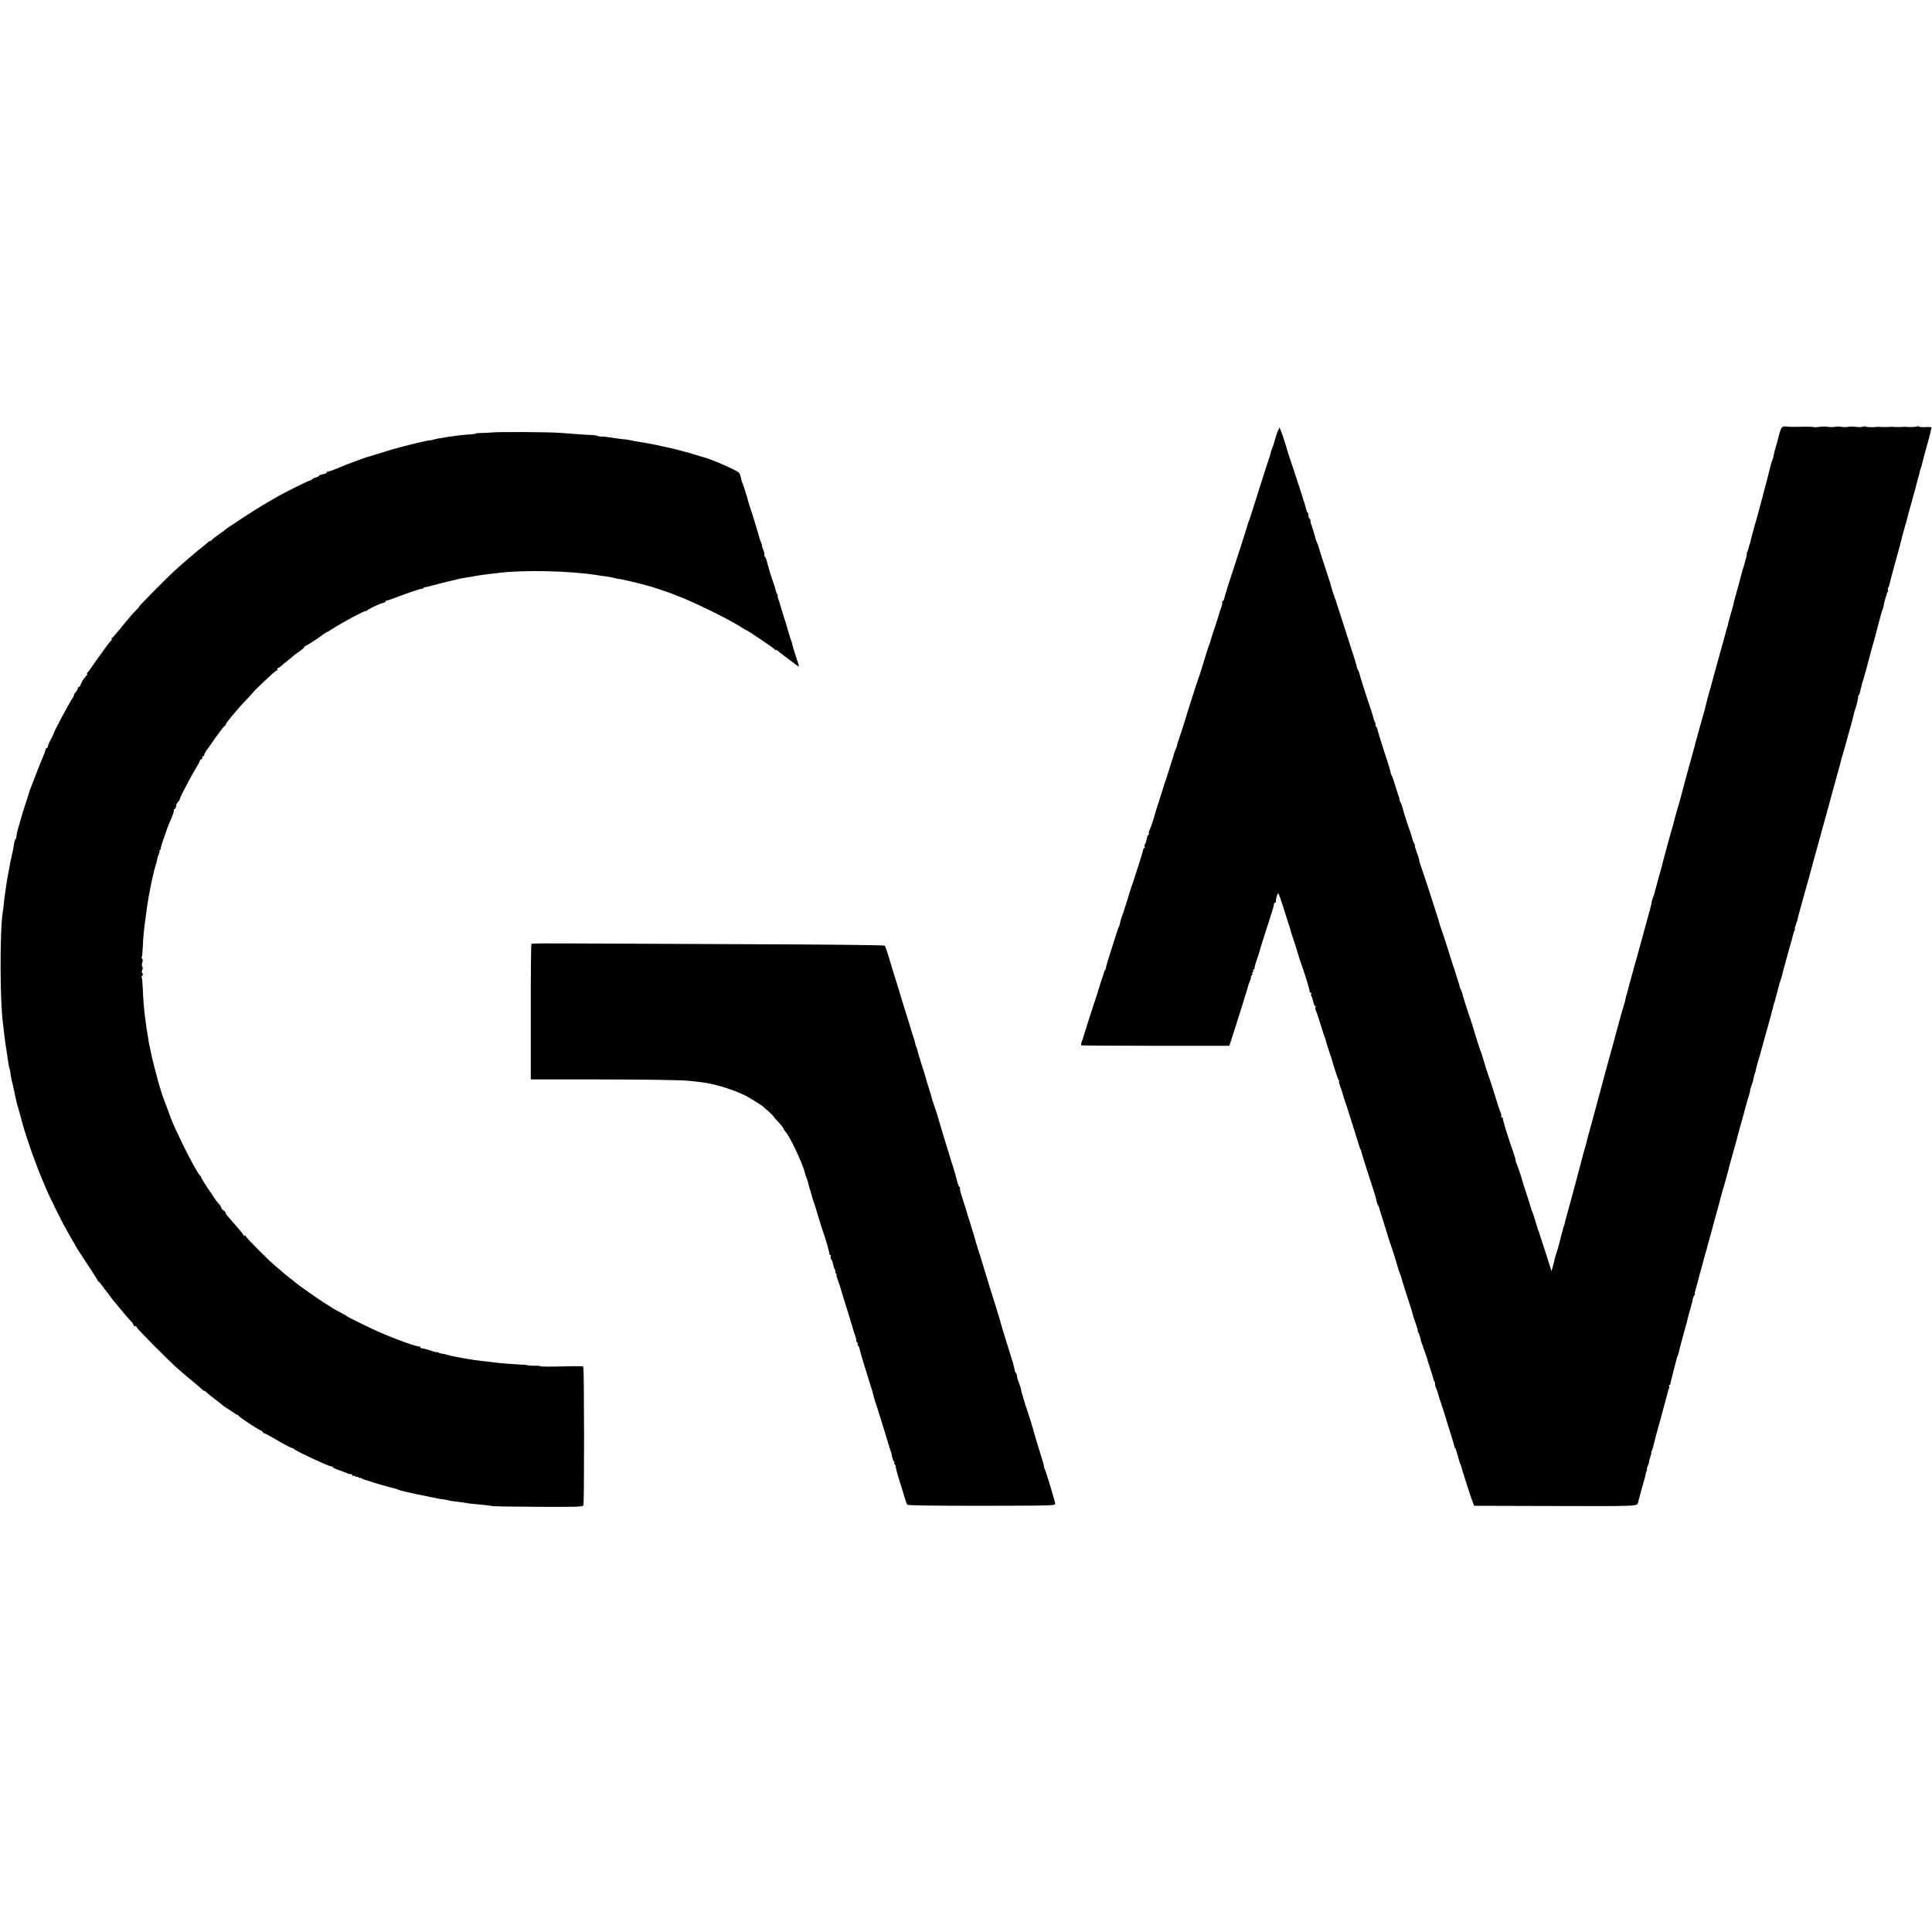
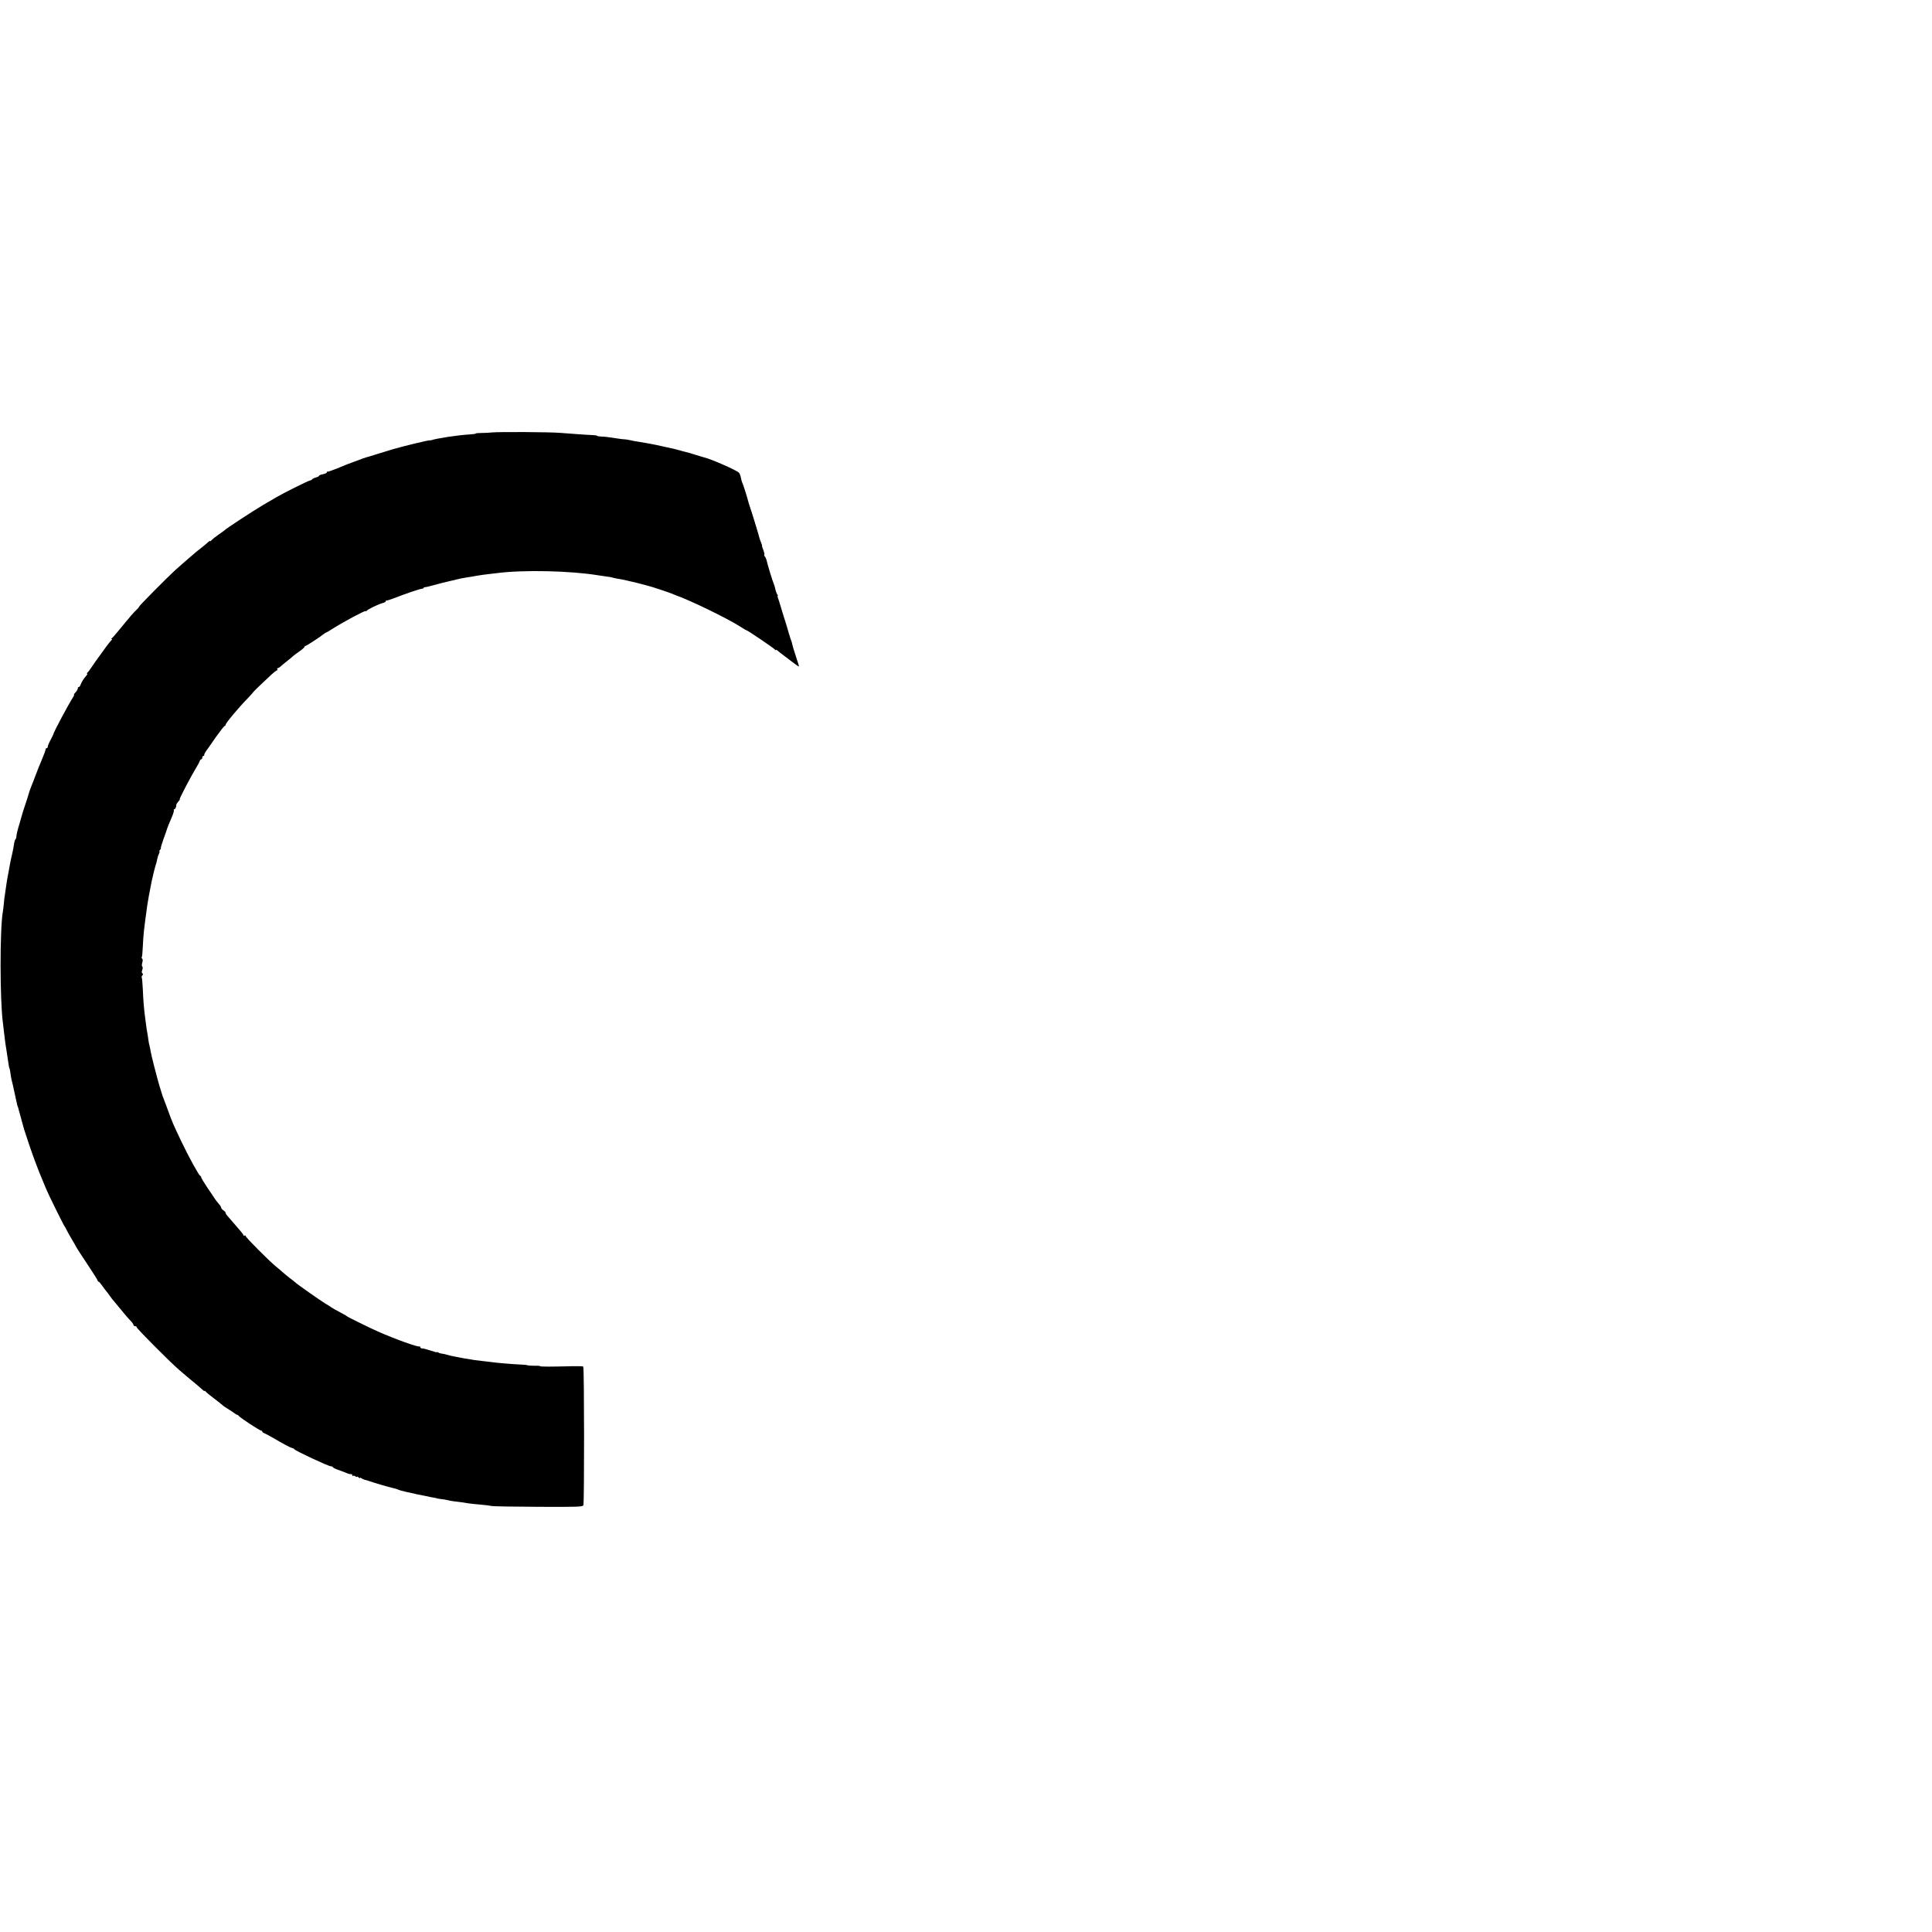
<svg xmlns="http://www.w3.org/2000/svg" role="presentation" version="1.0" width="1738pt" height="1738pt" viewBox="0 0 1738 1738" preserveAspectRatio="xMidYMid meet">
  <g transform="translate(0,1738) scale(0.1,-0.1)" fill="#000000" stroke="none">
-     <path d="M16044 13542 c-18 -2 -25 -18 -44 -90 -12 -48 -25 -94 -28 -102 -7 -19 -6 -18 -16 -65 -4 -22 -11 -44 -14 -50 -4 -5 -12 -32 -18 -60 -13 -58 -123 -473 -131 -495 -3 -8 -7 -19 -8 -25 -2 -5 -11 -39 -20 -75 -9 -36 -19 -72 -20 -80 -2 -8 -4 -15 -5 -15 -1 0 -6 -17 -13 -47 -1 -7 -6 -19 -10 -25 -5 -7 -6 -13 -3 -13 2 0 0 -15 -5 -32 -9 -31 -14 -49 -24 -88 -2 -8 -4 -15 -5 -15 -1 0 -3 -7 -5 -15 -5 -24 -45 -170 -62 -230 -9 -30 -17 -62 -18 -70 -1 -8 -11 -47 -23 -85 -12 -39 -23 -81 -26 -95 -2 -14 -5 -25 -6 -25 -1 0 -3 -7 -5 -15 -2 -8 -33 -123 -70 -255 -37 -132 -68 -247 -70 -255 -1 -8 -5 -22 -8 -30 -5 -12 -30 -106 -42 -155 -9 -41 -18 -72 -22 -85 -3 -8 -7 -19 -8 -25 -3 -10 -25 -91 -51 -185 -9 -30 -18 -64 -20 -75 -7 -27 -9 -34 -22 -80 -14 -46 -102 -372 -107 -395 -2 -8 -15 -54 -29 -101 -14 -48 -27 -95 -29 -105 -2 -11 -6 -26 -9 -34 -6 -16 -97 -350 -103 -379 -2 -9 -16 -59 -31 -111 -14 -52 -27 -102 -29 -110 -2 -8 -8 -28 -15 -45 -6 -16 -11 -31 -11 -33 1 -1 -1 -12 -4 -25 -4 -13 -8 -32 -10 -43 -2 -10 -4 -19 -5 -19 -1 0 -3 -7 -5 -15 -5 -17 -49 -181 -70 -257 -8 -29 -22 -79 -30 -110 -9 -32 -23 -81 -31 -109 -8 -28 -17 -60 -19 -70 -3 -11 -14 -53 -26 -94 -11 -41 -22 -82 -24 -90 -2 -8 -4 -15 -5 -15 -1 0 -3 -11 -6 -25 -2 -14 -10 -45 -18 -70 -7 -25 -19 -63 -25 -85 -30 -110 -50 -183 -57 -210 -4 -16 -8 -32 -9 -35 -1 -3 -7 -23 -13 -45 -11 -37 -100 -367 -157 -580 -14 -49 -34 -124 -45 -165 -12 -41 -23 -82 -24 -90 -1 -8 -11 -42 -20 -75 -10 -33 -20 -67 -21 -75 -2 -8 -13 -51 -25 -95 -12 -44 -30 -111 -40 -150 -29 -110 -49 -184 -72 -265 -11 -41 -22 -82 -23 -90 -2 -8 -4 -15 -5 -15 -1 0 -3 -7 -5 -15 -2 -8 -9 -33 -15 -55 -6 -22 -13 -48 -15 -59 -7 -32 -36 -130 -42 -146 -3 -8 -7 -22 -8 -30 -1 -8 -8 -35 -15 -60 l-13 -45 -54 170 c-30 94 -57 177 -60 185 -4 8 -7 17 -8 20 -28 95 -48 157 -53 165 -4 6 -7 16 -8 22 -1 7 -19 63 -39 125 -21 62 -38 118 -39 123 -3 16 -48 149 -54 160 -3 5 -7 16 -7 25 -2 15 -18 68 -39 125 -6 17 -11 32 -12 35 0 3 -3 12 -6 20 -17 44 -62 196 -60 203 1 4 -3 7 -9 7 -5 0 -8 4 -4 10 3 5 1 17 -4 27 -6 10 -29 79 -51 153 -23 74 -45 144 -50 155 -7 15 -64 196 -75 235 -1 3 -4 12 -8 20 -9 23 -69 214 -71 225 -1 6 -7 24 -13 40 -16 44 -75 227 -78 247 -2 9 -8 25 -13 35 -6 10 -10 21 -11 26 -2 12 -5 26 -13 47 -6 17 -32 102 -34 110 0 3 -4 13 -8 22 -4 9 -9 22 -10 30 -3 14 -93 294 -103 318 -3 8 -7 20 -9 27 -3 14 -33 111 -41 133 -3 8 -7 20 -8 25 -6 21 -104 323 -120 365 -9 25 -18 54 -19 65 -3 19 -5 26 -22 70 -4 11 -8 23 -9 28 -2 4 -4 10 -5 15 -1 4 -2 11 -1 16 1 4 -3 13 -8 20 -5 6 -14 31 -20 56 -7 25 -16 54 -21 65 -11 26 -60 181 -65 205 -2 10 -9 29 -16 42 -7 13 -11 24 -10 26 2 2 -1 15 -7 30 -6 15 -20 61 -33 102 -12 41 -26 80 -30 85 -4 6 -8 15 -8 20 -3 21 -22 84 -67 220 -25 77 -48 151 -51 165 -2 13 -9 30 -15 37 -6 7 -7 13 -4 13 4 0 2 9 -4 21 -6 11 -13 29 -15 40 -2 11 -13 46 -23 77 -40 117 -101 308 -104 327 -2 11 -7 23 -11 26 -4 3 -10 19 -13 35 -3 16 -16 61 -29 99 -13 39 -51 158 -85 265 -34 107 -65 202 -68 210 -3 8 -6 18 -7 23 -2 4 -4 9 -5 12 -1 3 -3 8 -5 13 -1 4 -4 14 -7 22 -8 20 -33 104 -33 110 -1 3 -23 70 -49 149 -26 80 -49 152 -51 161 -2 9 -10 33 -19 53 -8 21 -15 38 -14 40 1 2 -29 101 -39 127 -4 8 -5 20 -4 27 1 6 -3 14 -9 18 -5 3 -10 17 -10 31 0 13 -4 24 -8 24 -4 0 -8 8 -9 18 -1 9 -22 80 -47 157 -26 77 -53 163 -62 190 -9 28 -19 59 -24 70 -4 11 -18 54 -31 95 -41 140 -71 225 -80 233 -5 4 -7 4 -4 1 3 -4 1 -12 -3 -18 -5 -6 -17 -38 -26 -71 -10 -33 -20 -67 -23 -75 -4 -8 -7 -18 -8 -22 -2 -5 -3 -9 -5 -10 -1 -2 -3 -11 -6 -20 -6 -28 -11 -42 -17 -58 -6 -15 -150 -467 -169 -530 -6 -19 -13 -39 -17 -45 -3 -5 -6 -16 -7 -23 -2 -13 -129 -407 -166 -517 -11 -33 -22 -67 -23 -75 -2 -8 -4 -16 -5 -17 -3 -4 -6 -14 -15 -50 -4 -18 -12 -33 -17 -33 -5 0 -7 -4 -4 -9 3 -5 -1 -28 -10 -52 -9 -24 -17 -48 -18 -54 -1 -5 -19 -62 -40 -125 -21 -63 -40 -122 -41 -130 -2 -8 -4 -16 -5 -17 -2 -2 -3 -6 -5 -10 -1 -5 -4 -15 -8 -23 -3 -8 -22 -69 -42 -135 -20 -66 -40 -129 -45 -140 -8 -19 -110 -338 -115 -359 -1 -6 -5 -18 -8 -26 -3 -8 -15 -46 -27 -85 -12 -38 -27 -82 -32 -97 -6 -15 -10 -30 -9 -32 0 -3 -6 -21 -15 -41 -8 -19 -14 -36 -13 -37 0 -2 -2 -10 -5 -18 -2 -8 -19 -60 -36 -115 -17 -55 -34 -107 -37 -115 -3 -8 -7 -19 -9 -25 -1 -5 -21 -68 -44 -140 -23 -71 -43 -134 -44 -140 -5 -25 -38 -122 -47 -138 -5 -10 -7 -22 -4 -27 4 -6 2 -10 -4 -10 -5 0 -12 -18 -16 -40 -4 -22 -11 -42 -15 -45 -5 -3 -7 -12 -3 -20 3 -8 1 -15 -4 -15 -5 0 -9 -8 -10 -17 -1 -10 -21 -74 -43 -143 -23 -69 -43 -132 -45 -140 -2 -8 -4 -16 -5 -17 -2 -2 -3 -6 -5 -10 -1 -5 -4 -15 -8 -23 -3 -8 -22 -69 -42 -135 -20 -66 -41 -129 -46 -140 -5 -11 -11 -32 -13 -47 -3 -15 -8 -33 -13 -40 -4 -7 -8 -17 -9 -23 -1 -5 -25 -80 -53 -165 -28 -86 -51 -163 -51 -171 0 -9 -3 -19 -7 -23 -5 -4 -8 -11 -9 -14 0 -4 -3 -14 -6 -22 -9 -24 -50 -152 -53 -164 -1 -6 -5 -18 -8 -26 -9 -24 -118 -363 -122 -380 -2 -8 -8 -27 -14 -42 -6 -15 -7 -29 -3 -32 4 -2 305 -4 669 -4 l662 0 52 161 c42 131 97 308 113 362 2 6 3 12 4 15 0 3 7 22 15 43 9 20 13 37 10 37 -3 0 0 7 7 15 7 8 9 15 5 15 -4 0 -2 6 4 13 6 8 8 17 4 20 -3 4 -1 7 6 7 7 0 10 4 7 8 -3 4 6 38 19 75 13 37 23 69 23 70 -1 3 73 239 85 272 6 17 12 35 13 40 1 6 9 32 18 58 9 26 16 54 16 62 0 8 4 15 10 15 5 0 9 3 8 8 -4 17 15 83 22 75 4 -4 27 -69 50 -143 23 -74 47 -147 52 -162 6 -15 10 -30 9 -33 0 -2 8 -29 18 -57 11 -29 29 -87 41 -128 12 -41 26 -84 30 -95 12 -29 71 -212 75 -233 2 -9 4 -19 5 -22 1 -3 2 -8 1 -12 0 -5 4 -8 10 -8 5 0 7 -5 4 -10 -4 -6 -2 -16 3 -23 5 -7 12 -29 16 -49 4 -21 11 -38 17 -38 6 0 7 -5 3 -11 -3 -6 -2 -21 4 -32 6 -12 25 -69 43 -127 17 -58 34 -109 38 -115 3 -5 6 -15 7 -22 2 -13 32 -108 41 -133 4 -8 7 -17 8 -20 4 -19 47 -158 52 -170 4 -8 7 -17 7 -20 1 -3 5 -11 9 -17 5 -7 6 -13 3 -13 -3 0 2 -19 10 -42 9 -24 17 -47 18 -53 3 -13 26 -85 33 -105 3 -8 7 -19 9 -25 1 -5 21 -68 44 -140 23 -71 49 -155 58 -185 9 -30 18 -57 21 -60 3 -3 7 -14 9 -25 3 -18 43 -143 104 -330 19 -59 24 -75 32 -115 3 -11 8 -26 13 -33 4 -6 8 -14 8 -17 1 -6 1 -5 62 -200 24 -80 48 -154 53 -165 4 -11 20 -60 35 -110 14 -49 29 -97 32 -105 4 -8 7 -18 8 -22 2 -5 3 -9 5 -10 1 -2 3 -10 5 -18 3 -15 55 -179 82 -260 9 -25 17 -54 19 -65 2 -11 14 -50 28 -87 14 -38 23 -68 20 -68 -4 0 -2 -6 3 -12 8 -10 28 -73 23 -73 0 0 13 -38 30 -85 17 -47 30 -85 30 -85 -2 0 6 -27 29 -96 13 -37 24 -74 25 -83 1 -8 5 -19 9 -22 4 -4 7 -16 7 -26 0 -10 4 -26 9 -36 5 -9 15 -37 21 -62 7 -25 16 -54 21 -65 7 -18 61 -189 65 -207 1 -5 3 -10 4 -13 1 -3 3 -8 4 -12 2 -5 13 -42 26 -83 13 -41 23 -77 23 -80 -1 -3 2 -9 6 -15 5 -5 12 -23 16 -40 5 -16 9 -32 10 -35 1 -3 5 -18 10 -35 4 -16 10 -34 14 -40 3 -5 6 -15 7 -20 3 -17 63 -205 89 -281 l26 -70 729 -2 c746 -2 740 -3 746 33 1 6 14 53 28 105 36 125 37 132 40 150 1 9 5 21 10 28 4 6 5 12 1 12 -3 0 1 16 9 35 8 19 13 35 11 35 -2 0 2 18 10 40 8 22 12 40 9 40 -2 0 0 8 5 18 5 9 12 31 15 47 3 17 33 129 67 250 33 121 62 227 63 235 1 9 5 21 10 28 4 6 4 17 1 22 -3 5 -2 10 3 10 5 0 9 6 9 13 0 6 13 57 27 112 15 55 29 108 31 118 2 9 6 21 9 25 3 5 7 19 10 33 2 13 12 51 21 84 9 33 18 65 19 70 1 6 8 30 15 55 7 25 15 54 18 65 5 23 6 26 22 85 8 25 15 52 16 60 2 8 4 15 5 15 1 0 4 13 6 30 3 16 10 35 16 42 6 7 8 13 5 13 -3 0 -1 15 4 33 6 17 12 39 14 47 2 8 13 51 25 95 12 44 26 95 31 113 5 17 14 49 19 70 6 20 12 44 15 52 2 8 15 58 30 110 14 52 28 102 30 110 2 8 10 40 19 70 27 97 48 175 51 190 2 8 13 47 25 85 11 39 22 79 25 90 5 23 47 176 76 280 11 39 22 79 24 90 3 11 19 69 36 129 17 60 32 116 34 125 2 9 12 44 23 79 11 34 18 62 16 62 -2 0 3 18 11 40 8 22 14 42 15 45 0 3 0 6 1 8 0 1 2 10 5 20 2 9 6 25 8 35 3 9 5 17 7 17 1 0 3 9 4 20 2 11 13 52 24 90 12 39 24 79 26 90 3 11 21 76 40 145 20 69 37 132 39 140 2 8 9 35 16 60 7 25 14 52 15 60 2 8 4 15 5 15 1 0 3 7 5 15 23 89 47 178 52 190 4 8 8 22 10 30 3 16 30 116 56 210 28 96 49 175 51 185 1 6 5 16 9 23 5 6 6 12 3 12 -3 0 1 18 9 40 8 22 14 42 15 45 0 3 0 6 1 8 1 3 8 30 12 47 7 27 28 103 58 210 17 58 32 112 34 120 1 8 9 35 16 60 14 52 16 58 23 85 5 17 39 141 51 185 10 36 107 386 110 400 2 8 16 58 30 110 15 52 28 100 29 105 2 6 8 28 14 50 6 22 12 43 12 47 1 4 6 22 11 40 11 35 47 162 53 188 3 8 14 51 27 95 12 44 23 87 24 95 1 8 5 22 8 30 15 39 36 124 32 128 -3 3 0 10 5 17 5 6 12 22 14 36 3 13 5 24 6 24 1 0 3 11 6 25 2 14 7 32 11 40 3 8 7 20 8 26 2 6 11 38 20 70 9 33 18 66 20 74 2 8 15 58 29 110 15 52 29 103 32 113 2 9 6 25 9 35 2 9 16 59 29 111 14 52 28 102 32 110 4 9 8 21 8 26 3 28 30 121 37 131 5 6 6 14 3 17 -3 3 -2 12 2 19 5 7 10 20 11 29 1 9 25 99 53 200 28 101 53 195 56 209 3 14 9 40 15 58 6 18 12 41 14 50 2 9 4 17 5 17 1 0 4 8 14 50 2 11 23 88 46 170 23 83 44 159 46 170 10 42 13 50 14 50 1 0 3 11 6 25 2 14 9 36 14 50 5 14 12 36 14 50 3 14 19 75 36 135 17 61 33 121 36 135 2 14 7 31 9 38 4 10 -8 12 -51 10 -30 -2 -58 0 -60 4 -3 5 -10 6 -15 2 -9 -5 -83 -8 -104 -4 -5 1 -14 1 -20 0 -13 -2 -87 -2 -100 0 -5 1 -14 1 -20 0 -13 -2 -87 -2 -100 0 -5 1 -14 1 -20 0 -25 -5 -95 -3 -101 2 -3 4 -16 3 -28 -1 -11 -4 -39 -4 -61 -1 -22 3 -53 3 -70 0 -16 -3 -43 -3 -60 0 -16 3 -43 3 -60 0 -16 -3 -43 -3 -60 0 -16 3 -51 3 -78 0 -26 -4 -49 -4 -52 -2 -2 2 -37 4 -77 3 -99 -2 -159 -1 -167 2 -3 2 -16 1 -27 -1z" />
    <path d="M4429 13490 c-26 -3 -70 -5 -98 -5 -28 0 -51 -2 -51 -5 0 -3 -24 -6 -53 -8 -101 -5 -304 -36 -347 -52 -3 -1 -9 -2 -14 -1 -11 2 -243 -54 -331 -80 -38 -12 -106 -32 -150 -46 -44 -14 -84 -26 -90 -27 -5 -2 -19 -6 -30 -10 -11 -5 -45 -17 -75 -28 -59 -21 -60 -22 -165 -65 -38 -15 -73 -27 -77 -26 -5 2 -8 -1 -8 -7 0 -5 -16 -12 -35 -16 -19 -3 -35 -10 -35 -14 0 -4 -12 -11 -27 -15 -15 -3 -30 -11 -34 -16 -3 -5 -14 -11 -25 -13 -16 -3 -241 -115 -294 -147 -8 -5 -62 -36 -120 -70 -92 -54 -336 -214 -350 -229 -3 -3 -27 -21 -55 -40 -27 -19 -55 -41 -62 -50 -7 -8 -13 -12 -13 -7 0 4 -8 -1 -18 -10 -10 -10 -34 -30 -53 -45 -19 -14 -45 -36 -59 -47 -67 -57 -139 -120 -185 -161 -71 -65 -325 -321 -325 -329 0 -4 -8 -14 -17 -22 -26 -23 -69 -73 -147 -169 -38 -47 -74 -88 -80 -92 -6 -5 -7 -8 -1 -8 6 0 5 -3 -1 -8 -6 -4 -39 -45 -72 -92 -34 -47 -65 -89 -69 -95 -4 -5 -21 -30 -38 -55 -16 -25 -34 -48 -40 -52 -5 -4 -6 -8 -1 -8 5 0 1 -9 -9 -20 -21 -23 -42 -57 -51 -82 -3 -10 -10 -18 -15 -18 -5 0 -9 -6 -9 -13 0 -7 -9 -23 -20 -35 -12 -12 -18 -22 -14 -22 3 0 -1 -11 -10 -24 -40 -62 -176 -316 -176 -331 0 -3 -12 -26 -25 -51 -14 -26 -25 -53 -25 -60 0 -8 -4 -14 -10 -14 -5 0 -10 -6 -10 -12 0 -7 -15 -49 -34 -93 -19 -44 -44 -107 -56 -140 -12 -33 -28 -73 -35 -90 -13 -31 -27 -72 -31 -90 -1 -5 -14 -46 -29 -90 -15 -44 -28 -87 -30 -96 -2 -8 -11 -40 -20 -70 -19 -62 -27 -98 -28 -119 0 -8 -4 -17 -8 -20 -4 -3 -10 -23 -13 -45 -3 -22 -10 -58 -15 -80 -12 -50 -21 -93 -26 -125 -2 -14 -6 -36 -9 -50 -9 -44 -16 -84 -22 -130 -3 -25 -8 -56 -10 -70 -3 -14 -7 -47 -9 -75 -3 -27 -7 -64 -10 -81 -27 -156 -26 -797 1 -994 2 -19 7 -54 9 -77 10 -89 16 -130 25 -183 5 -30 12 -75 15 -99 3 -23 7 -47 10 -51 3 -4 7 -28 10 -51 3 -24 8 -52 11 -61 3 -9 7 -27 10 -40 8 -40 24 -112 30 -138 3 -14 7 -32 9 -40 2 -8 4 -15 5 -15 1 0 3 -7 5 -15 2 -8 10 -40 19 -70 8 -30 20 -73 26 -95 6 -22 14 -47 17 -55 3 -8 7 -20 8 -25 4 -16 66 -196 78 -225 5 -14 11 -29 13 -35 2 -9 44 -114 89 -220 21 -52 158 -328 165 -335 3 -3 13 -21 22 -40 10 -19 31 -57 48 -85 17 -27 33 -57 37 -65 4 -8 49 -78 100 -154 51 -77 93 -143 93 -148 0 -4 3 -8 8 -8 4 0 18 -17 32 -37 14 -20 30 -41 35 -47 6 -6 22 -27 35 -46 13 -19 27 -37 31 -40 3 -3 33 -39 66 -80 33 -41 72 -86 86 -100 15 -14 27 -31 27 -37 0 -7 7 -13 15 -13 8 0 15 -4 15 -10 0 -12 301 -314 380 -382 30 -26 65 -55 76 -65 12 -10 43 -36 70 -58 27 -22 56 -48 66 -57 10 -10 18 -15 18 -10 0 4 4 2 8 -4 4 -6 39 -35 77 -64 39 -29 72 -56 75 -59 3 -3 14 -12 25 -19 56 -35 81 -52 90 -59 6 -5 14 -10 19 -10 5 -1 12 -6 15 -11 8 -14 189 -132 201 -132 5 0 10 -4 10 -9 0 -5 8 -11 18 -14 9 -3 44 -22 77 -41 95 -56 159 -90 174 -92 8 -2 17 -7 20 -12 10 -14 305 -152 326 -152 8 0 16 -4 20 -9 3 -5 22 -15 43 -22 20 -7 53 -19 72 -27 19 -9 41 -15 48 -13 6 1 12 -4 12 -10 0 -7 3 -9 7 -6 3 4 12 2 20 -4 7 -6 13 -8 13 -4 0 4 7 2 15 -5 8 -7 15 -9 15 -5 0 4 6 2 13 -4 8 -6 22 -12 33 -14 10 -2 26 -7 34 -10 31 -12 188 -58 215 -63 15 -3 35 -9 44 -13 9 -5 43 -15 76 -22 33 -7 67 -14 75 -16 8 -3 22 -6 30 -7 8 -2 40 -8 70 -14 30 -7 66 -14 80 -16 14 -3 25 -5 25 -6 0 -1 14 -3 31 -5 17 -1 44 -6 60 -10 16 -4 40 -9 54 -10 33 -3 110 -14 135 -19 11 -2 58 -7 105 -11 47 -4 94 -10 105 -13 11 -3 199 -6 418 -7 355 -2 399 0 405 14 9 19 8 1239 -1 1247 -3 4 -46 5 -94 4 -200 -5 -293 -5 -293 0 0 3 -24 5 -53 4 -28 0 -56 2 -61 4 -5 3 -34 6 -65 7 -70 3 -211 15 -243 20 -12 2 -54 7 -93 11 -38 4 -72 8 -75 9 -3 0 -27 4 -53 9 -27 4 -59 9 -70 12 -12 2 -35 7 -52 10 -16 2 -48 10 -70 16 -22 6 -47 12 -55 12 -9 1 -21 5 -28 10 -6 4 -12 5 -12 2 0 -3 -25 4 -57 15 -31 10 -64 19 -75 19 -10 0 -18 5 -18 12 0 6 -3 9 -6 6 -9 -10 -223 67 -374 134 -64 28 -274 131 -280 138 -5 5 -25 16 -105 59 -16 9 -32 18 -35 21 -3 3 -26 18 -51 32 -43 26 -269 184 -279 197 -3 3 -22 19 -43 34 -20 16 -48 38 -61 50 -14 12 -43 38 -67 57 -64 53 -269 259 -269 271 0 5 -4 7 -10 4 -5 -3 -10 -2 -10 3 0 5 -10 20 -23 34 -12 14 -42 49 -67 78 -25 29 -51 58 -57 66 -7 7 -13 17 -13 23 0 6 -9 16 -20 23 -11 7 -20 18 -20 24 0 6 -10 22 -23 36 -12 14 -26 32 -32 41 -5 9 -36 54 -68 101 -31 47 -57 89 -57 95 0 5 -4 11 -8 13 -13 5 -106 174 -172 313 -81 172 -74 155 -120 280 -22 61 -44 117 -47 125 -3 8 -7 20 -8 25 -2 6 -10 35 -20 65 -23 78 -75 279 -80 314 -2 15 -6 35 -9 45 -3 9 -8 34 -11 56 -3 23 -7 52 -10 65 -3 13 -7 42 -10 65 -3 22 -7 56 -10 75 -10 78 -16 149 -20 249 -3 57 -7 106 -10 109 -3 3 0 11 6 18 7 8 7 14 0 18 -7 4 -7 15 -1 31 5 14 5 27 0 30 -5 3 -5 18 0 35 5 18 5 32 -1 36 -5 3 -7 10 -3 15 3 5 7 49 9 97 5 108 9 144 40 369 5 37 18 106 39 213 11 51 29 125 34 140 8 23 11 33 17 64 3 16 10 37 16 48 5 10 7 18 3 18 -3 0 -1 7 6 15 7 8 10 15 7 15 -3 0 8 37 24 83 17 45 32 89 34 97 2 8 17 46 34 83 17 38 28 73 25 78 -3 5 -1 9 4 9 9 0 20 26 18 41 -1 4 8 16 18 28 11 12 17 21 13 21 -8 0 103 211 160 305 7 11 16 28 19 38 3 9 10 17 15 17 5 0 9 7 9 15 0 8 4 15 10 15 5 0 9 4 7 8 -1 5 6 20 15 33 10 13 50 70 89 127 40 56 76 102 80 102 5 0 9 5 9 11 0 14 114 151 203 242 26 28 47 51 47 53 0 3 89 88 162 156 23 21 45 38 50 38 5 0 6 5 3 10 -3 6 -2 10 4 10 5 0 16 6 23 13 7 7 36 30 63 52 28 22 52 42 55 46 3 3 26 20 53 39 26 18 47 37 47 42 0 4 4 8 9 8 9 0 140 86 168 110 7 5 15 10 17 10 3 0 29 15 58 34 101 64 298 169 298 159 0 -5 4 -3 8 2 8 13 110 62 147 71 14 3 25 10 25 15 0 5 3 8 8 7 4 -1 34 8 67 21 103 40 229 83 247 84 10 1 18 4 18 7 0 4 6 7 13 8 6 0 21 3 32 6 87 24 184 48 205 52 14 3 33 7 42 10 22 6 55 13 98 20 19 2 58 9 85 14 28 5 75 12 105 15 30 4 69 8 85 10 237 30 654 21 905 -20 14 -2 48 -7 75 -11 28 -3 53 -8 56 -10 4 -2 24 -6 45 -10 22 -3 55 -9 74 -14 19 -5 46 -11 60 -14 14 -3 52 -12 85 -21 33 -9 65 -18 70 -19 19 -4 172 -55 201 -67 16 -7 31 -13 34 -14 118 -40 462 -207 573 -278 32 -21 60 -37 63 -37 9 0 248 -162 256 -174 4 -6 8 -7 8 -3 0 5 6 2 14 -5 8 -7 26 -22 40 -32 15 -11 54 -41 88 -67 34 -26 64 -47 65 -45 2 1 -11 42 -27 91 -16 48 -31 97 -33 109 -2 12 -7 29 -11 38 -4 9 -9 22 -10 30 -2 7 -6 20 -9 28 -3 8 -7 24 -10 35 -3 11 -19 65 -37 120 -17 55 -33 107 -35 115 -2 8 -8 27 -14 43 -6 15 -8 27 -5 27 4 0 2 6 -4 13 -5 6 -13 28 -17 47 -4 19 -11 41 -15 50 -8 15 -59 181 -65 214 -3 10 -9 24 -15 30 -5 7 -7 15 -4 18 3 3 -2 22 -10 42 -8 20 -13 36 -11 36 2 0 -2 15 -10 33 -7 17 -13 35 -14 40 0 8 -78 262 -88 287 -3 8 -7 20 -8 25 -10 41 -48 163 -55 177 -5 9 -12 32 -15 50 -3 18 -11 38 -17 45 -17 21 -253 125 -313 138 -11 3 -47 14 -80 24 -33 11 -72 22 -85 25 -14 3 -41 10 -60 16 -19 6 -69 18 -110 26 -41 9 -84 18 -95 21 -11 2 -31 6 -45 9 -14 2 -36 7 -50 9 -14 3 -43 7 -65 11 -22 3 -56 9 -75 14 -19 4 -42 8 -50 8 -8 0 -33 2 -55 6 -98 15 -122 18 -157 19 -21 1 -38 4 -38 7 0 3 -17 5 -38 6 -20 1 -80 4 -132 8 -52 4 -124 10 -160 12 -96 8 -557 10 -611 4z" />
-     <path d="M4781 8890 c-4 -3 -7 -278 -6 -612 l0 -608 500 0 c550 -1 866 -5 935 -14 25 -3 68 -8 95 -11 117 -13 275 -61 395 -118 41 -20 158 -93 170 -106 3 -3 24 -23 48 -43 23 -21 40 -38 38 -38 -2 0 10 -15 27 -33 40 -42 67 -75 67 -84 0 -4 8 -16 19 -27 36 -40 143 -265 168 -353 1 -7 5 -19 6 -25 2 -7 9 -25 15 -40 6 -15 13 -38 15 -50 2 -13 7 -30 10 -38 3 -8 12 -35 18 -60 15 -54 14 -51 22 -70 3 -8 20 -62 37 -120 17 -58 35 -114 39 -125 17 -42 61 -192 61 -208 0 -9 4 -17 10 -17 5 0 7 -7 3 -16 -3 -9 -1 -19 5 -23 5 -3 12 -20 15 -37 3 -17 10 -41 16 -53 7 -11 9 -21 5 -21 -3 0 -1 -7 6 -15 7 -8 10 -15 6 -15 -3 0 -1 -12 5 -27 6 -16 17 -48 25 -73 12 -43 28 -93 89 -290 14 -47 28 -92 30 -100 2 -8 10 -34 19 -57 8 -24 13 -43 9 -43 -3 0 0 -7 7 -15 7 -8 9 -15 5 -15 -4 0 -1 -7 6 -17 8 -9 13 -18 11 -20 -3 -4 26 -103 86 -293 20 -63 37 -120 38 -127 2 -14 23 -81 31 -103 3 -8 7 -19 8 -25 2 -5 24 -77 50 -160 25 -82 48 -157 50 -165 2 -8 8 -26 13 -40 5 -14 10 -28 11 -32 11 -55 15 -69 22 -74 5 -3 7 -10 4 -15 -4 -5 -2 -9 2 -9 5 0 10 -11 11 -25 1 -14 15 -67 31 -118 16 -51 38 -119 47 -152 10 -33 21 -65 26 -71 5 -7 209 -10 670 -10 657 1 663 1 660 21 -5 32 -82 288 -93 307 -5 10 -9 24 -9 32 0 7 -11 47 -24 87 -30 97 -59 191 -62 205 -3 18 -55 186 -69 224 -7 19 -13 37 -13 40 -1 3 -3 12 -6 20 -18 57 -30 97 -31 110 -2 14 -5 22 -26 81 -6 14 -11 35 -12 47 -1 12 -4 22 -8 22 -4 0 -9 12 -12 28 -7 40 -11 52 -72 247 -31 99 -58 189 -60 200 -3 11 -16 56 -30 100 -53 169 -52 164 -136 440 -5 17 -20 67 -35 111 -14 45 -27 88 -28 95 -2 8 -5 21 -8 29 -7 18 -33 103 -34 110 0 3 -3 12 -7 20 -3 8 -15 49 -27 90 -13 41 -31 99 -41 129 -10 30 -16 58 -13 63 3 4 1 8 -3 8 -5 0 -14 21 -21 48 -7 26 -13 52 -15 57 -2 6 -9 30 -16 55 -7 25 -16 52 -19 60 -3 8 -6 20 -8 25 -1 6 -14 48 -29 95 -44 142 -86 282 -90 299 -2 9 -9 32 -16 51 -18 53 -22 64 -24 73 -2 4 -3 8 -5 10 -1 1 -3 10 -5 19 -2 10 -13 50 -26 90 -13 40 -24 75 -24 78 -4 16 -28 96 -51 165 -14 44 -28 91 -30 104 -3 14 -8 29 -12 35 -3 6 -8 20 -9 31 -2 11 -7 31 -13 45 -5 14 -23 72 -40 130 -18 58 -40 130 -50 160 -10 30 -27 89 -39 130 -13 41 -26 86 -31 100 -5 14 -28 88 -51 165 -22 77 -45 144 -49 148 -4 5 -574 11 -1266 13 -693 3 -1405 6 -1582 7 -178 1 -327 0 -331 -3z" />
  </g>
</svg>